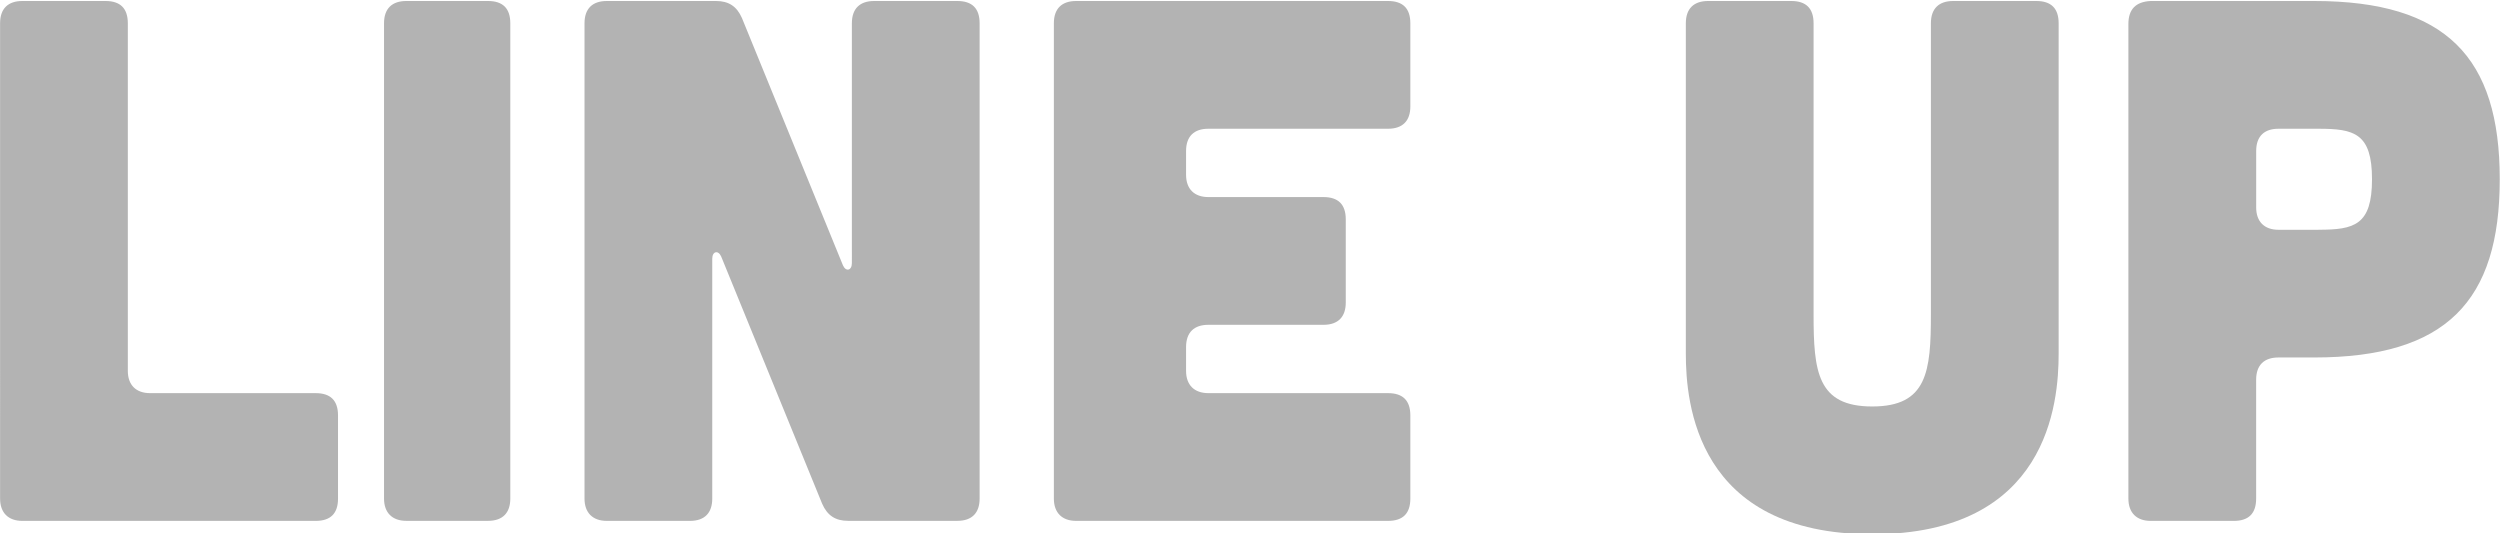
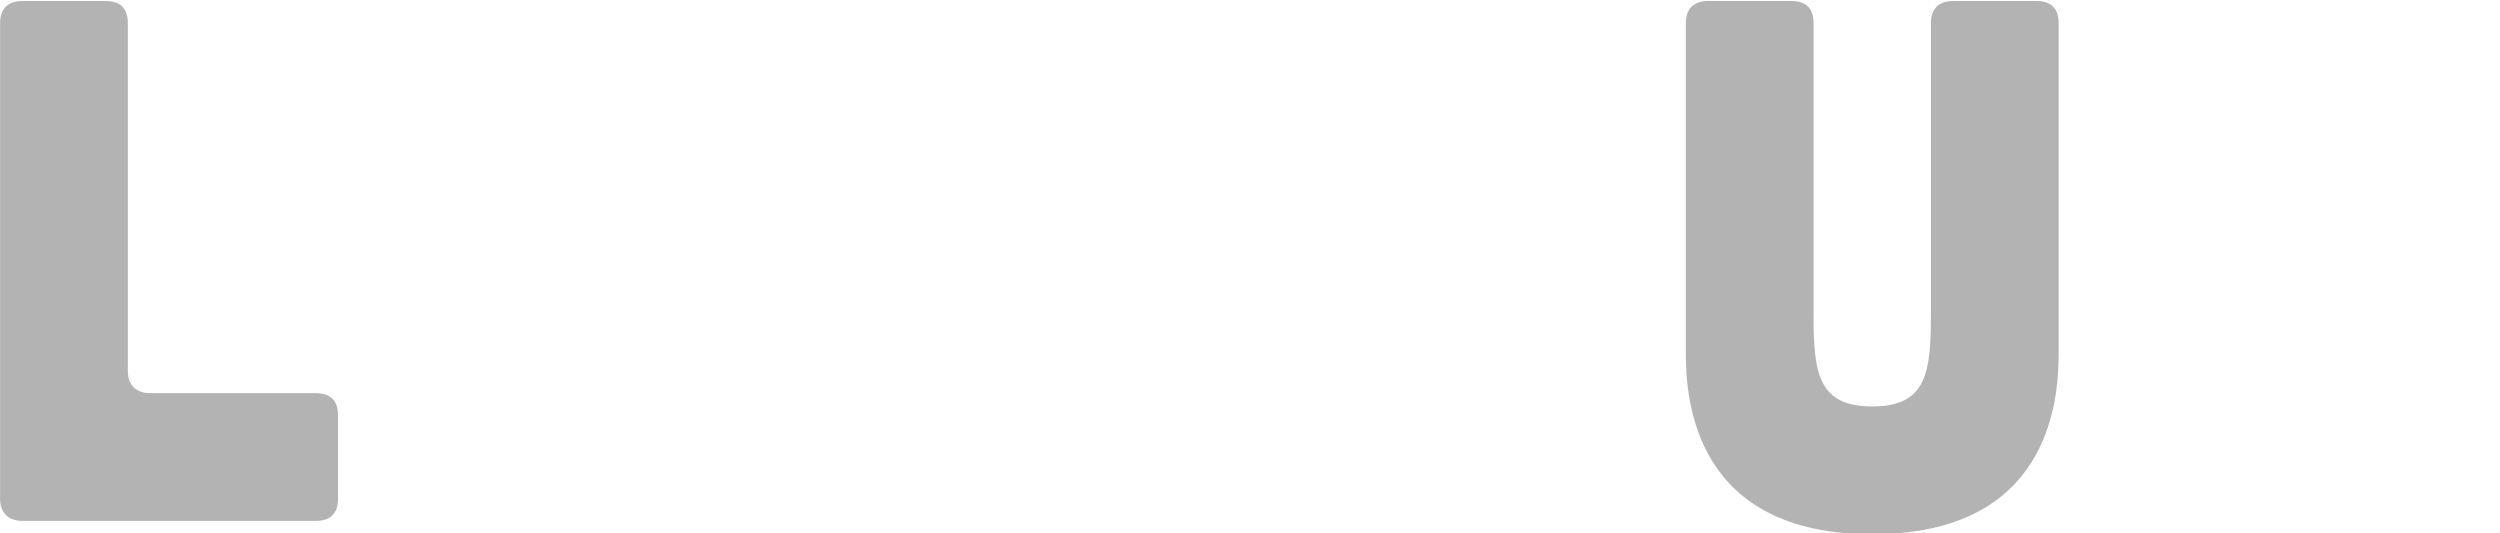
<svg xmlns="http://www.w3.org/2000/svg" id="_レイヤー_1" data-name="レイヤー 1" viewBox="0 0 600.03 127.99">
  <defs>
    <style>
      .cls-1 {
        fill: #b3b3b3;
        stroke-width: 0px;
      }
    </style>
  </defs>
  <path class="cls-1" d="m25.33.24c3.56,0,5.35,1.78,5.35,5.35v83.42c0,3.39,1.96,5.35,5.35,5.35h39.75c3.56,0,5.35,1.78,5.35,5.35v19.96c0,3.56-1.78,5.35-5.35,5.35H5.37c-3.39,0-5.35-1.96-5.35-5.35V5.59C.02,2.02,1.98.24,5.37.24h19.96Z" />
-   <path class="cls-1" d="m117.13.24c3.56,0,5.35,1.78,5.35,5.35v114.07c0,3.39-1.78,5.35-5.35,5.35h-19.61c-3.39,0-5.35-1.96-5.35-5.35V5.59c0-3.57,1.96-5.35,5.35-5.35h19.61Z" />
-   <path class="cls-1" d="m171.84.24c3.03,0,4.99,1.25,6.24,4.1l24.24,59.35c.71,1.6,2.14,1.25,2.14-.54V5.59c0-3.57,1.96-5.35,5.35-5.35h19.96c3.56,0,5.35,1.78,5.35,5.35v114.07c0,3.39-1.78,5.35-5.35,5.35h-26.2c-3.03,0-4.99-1.25-6.24-4.1l-24.24-59.35c-.71-1.6-2.14-1.25-2.14.54v57.57c0,3.39-1.78,5.35-5.35,5.35h-19.96c-3.39,0-5.35-1.96-5.35-5.35V5.59c0-3.57,1.96-5.35,5.35-5.35h26.2Z" />
-   <path class="cls-1" d="m333.15.24c3.56,0,5.35,1.78,5.35,5.35v19.96c0,3.39-1.78,5.35-5.35,5.35h-43.13c-3.39,0-5.35,1.78-5.35,5.35v5.7c0,3.39,1.96,5.35,5.35,5.35h27.63c3.56,0,5.35,1.78,5.35,5.35v19.96c0,3.39-1.78,5.35-5.35,5.35h-27.63c-3.39,0-5.35,1.78-5.35,5.35v5.7c0,3.39,1.96,5.35,5.35,5.35h43.13c3.56,0,5.35,1.78,5.35,5.35v19.96c0,3.56-1.78,5.35-5.35,5.35h-74.86c-3.39,0-5.35-1.96-5.35-5.35V5.59c0-3.57,1.96-5.35,5.35-5.35h74.86Z" />
  <path class="cls-1" d="m429.93.24c3.56,0,5.35,1.78,5.35,5.35v69.87c0,13.72.89,22.1,14.08,22.1s14.08-8.38,14.08-22.1V5.59c0-3.57,1.96-5.35,5.35-5.35h19.96c3.56,0,5.35,1.78,5.35,5.35v79.32c0,11.76-2.5,43.31-44.74,43.31s-44.74-31.55-44.74-43.31V5.59c0-3.57,1.96-5.35,5.35-5.35h19.96Z" />
-   <path class="cls-1" d="m555.41.24c31.73,0,44.56,13.55,44.56,42.78s-12.83,42.78-44.56,42.78h-8.56c-3.39,0-5.35,1.78-5.35,5.35v28.52c0,3.56-1.78,5.35-5.35,5.35h-19.96c-3.39,0-5.35-1.96-5.35-5.35V5.77c0-3.56,1.78-5.35,5.35-5.53h39.21Zm1.07,54.9c8.56,0,12.83-1.07,12.83-12.12s-4.28-12.12-12.83-12.12h-9.62c-3.39,0-5.35,1.78-5.35,5.35v13.55c0,3.39,1.96,5.35,5.35,5.35h9.62Z" />
</svg>